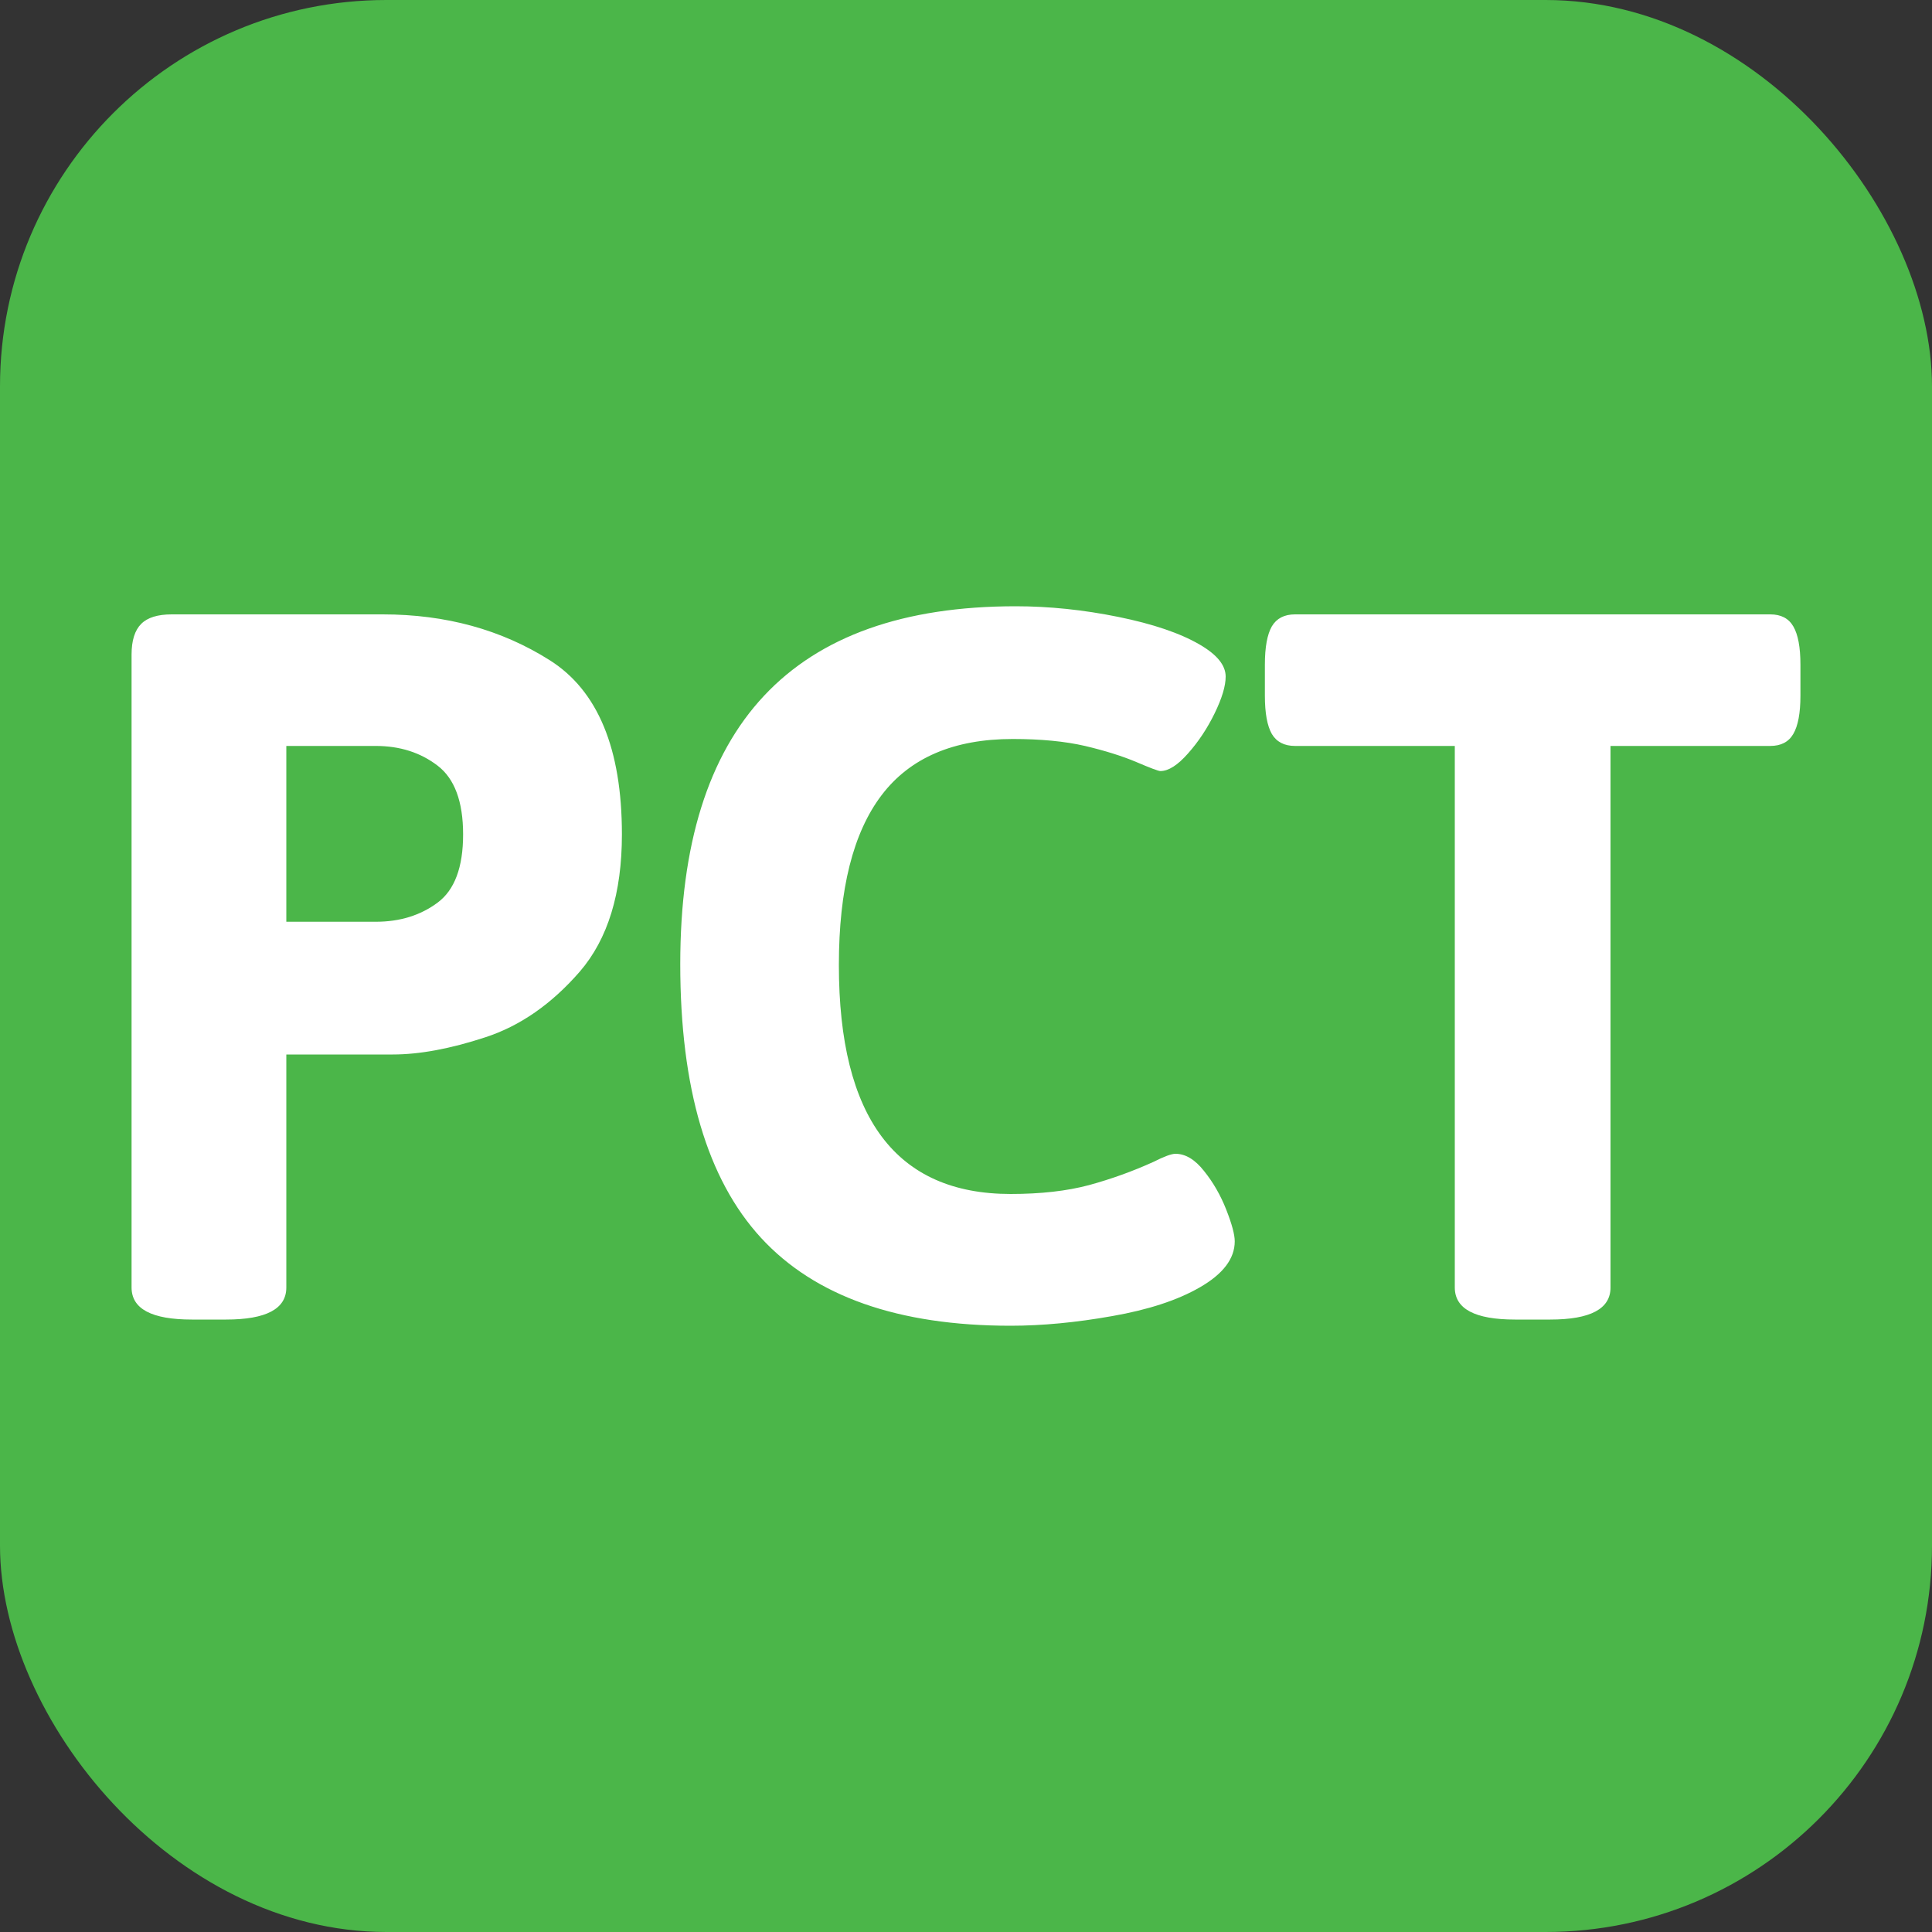
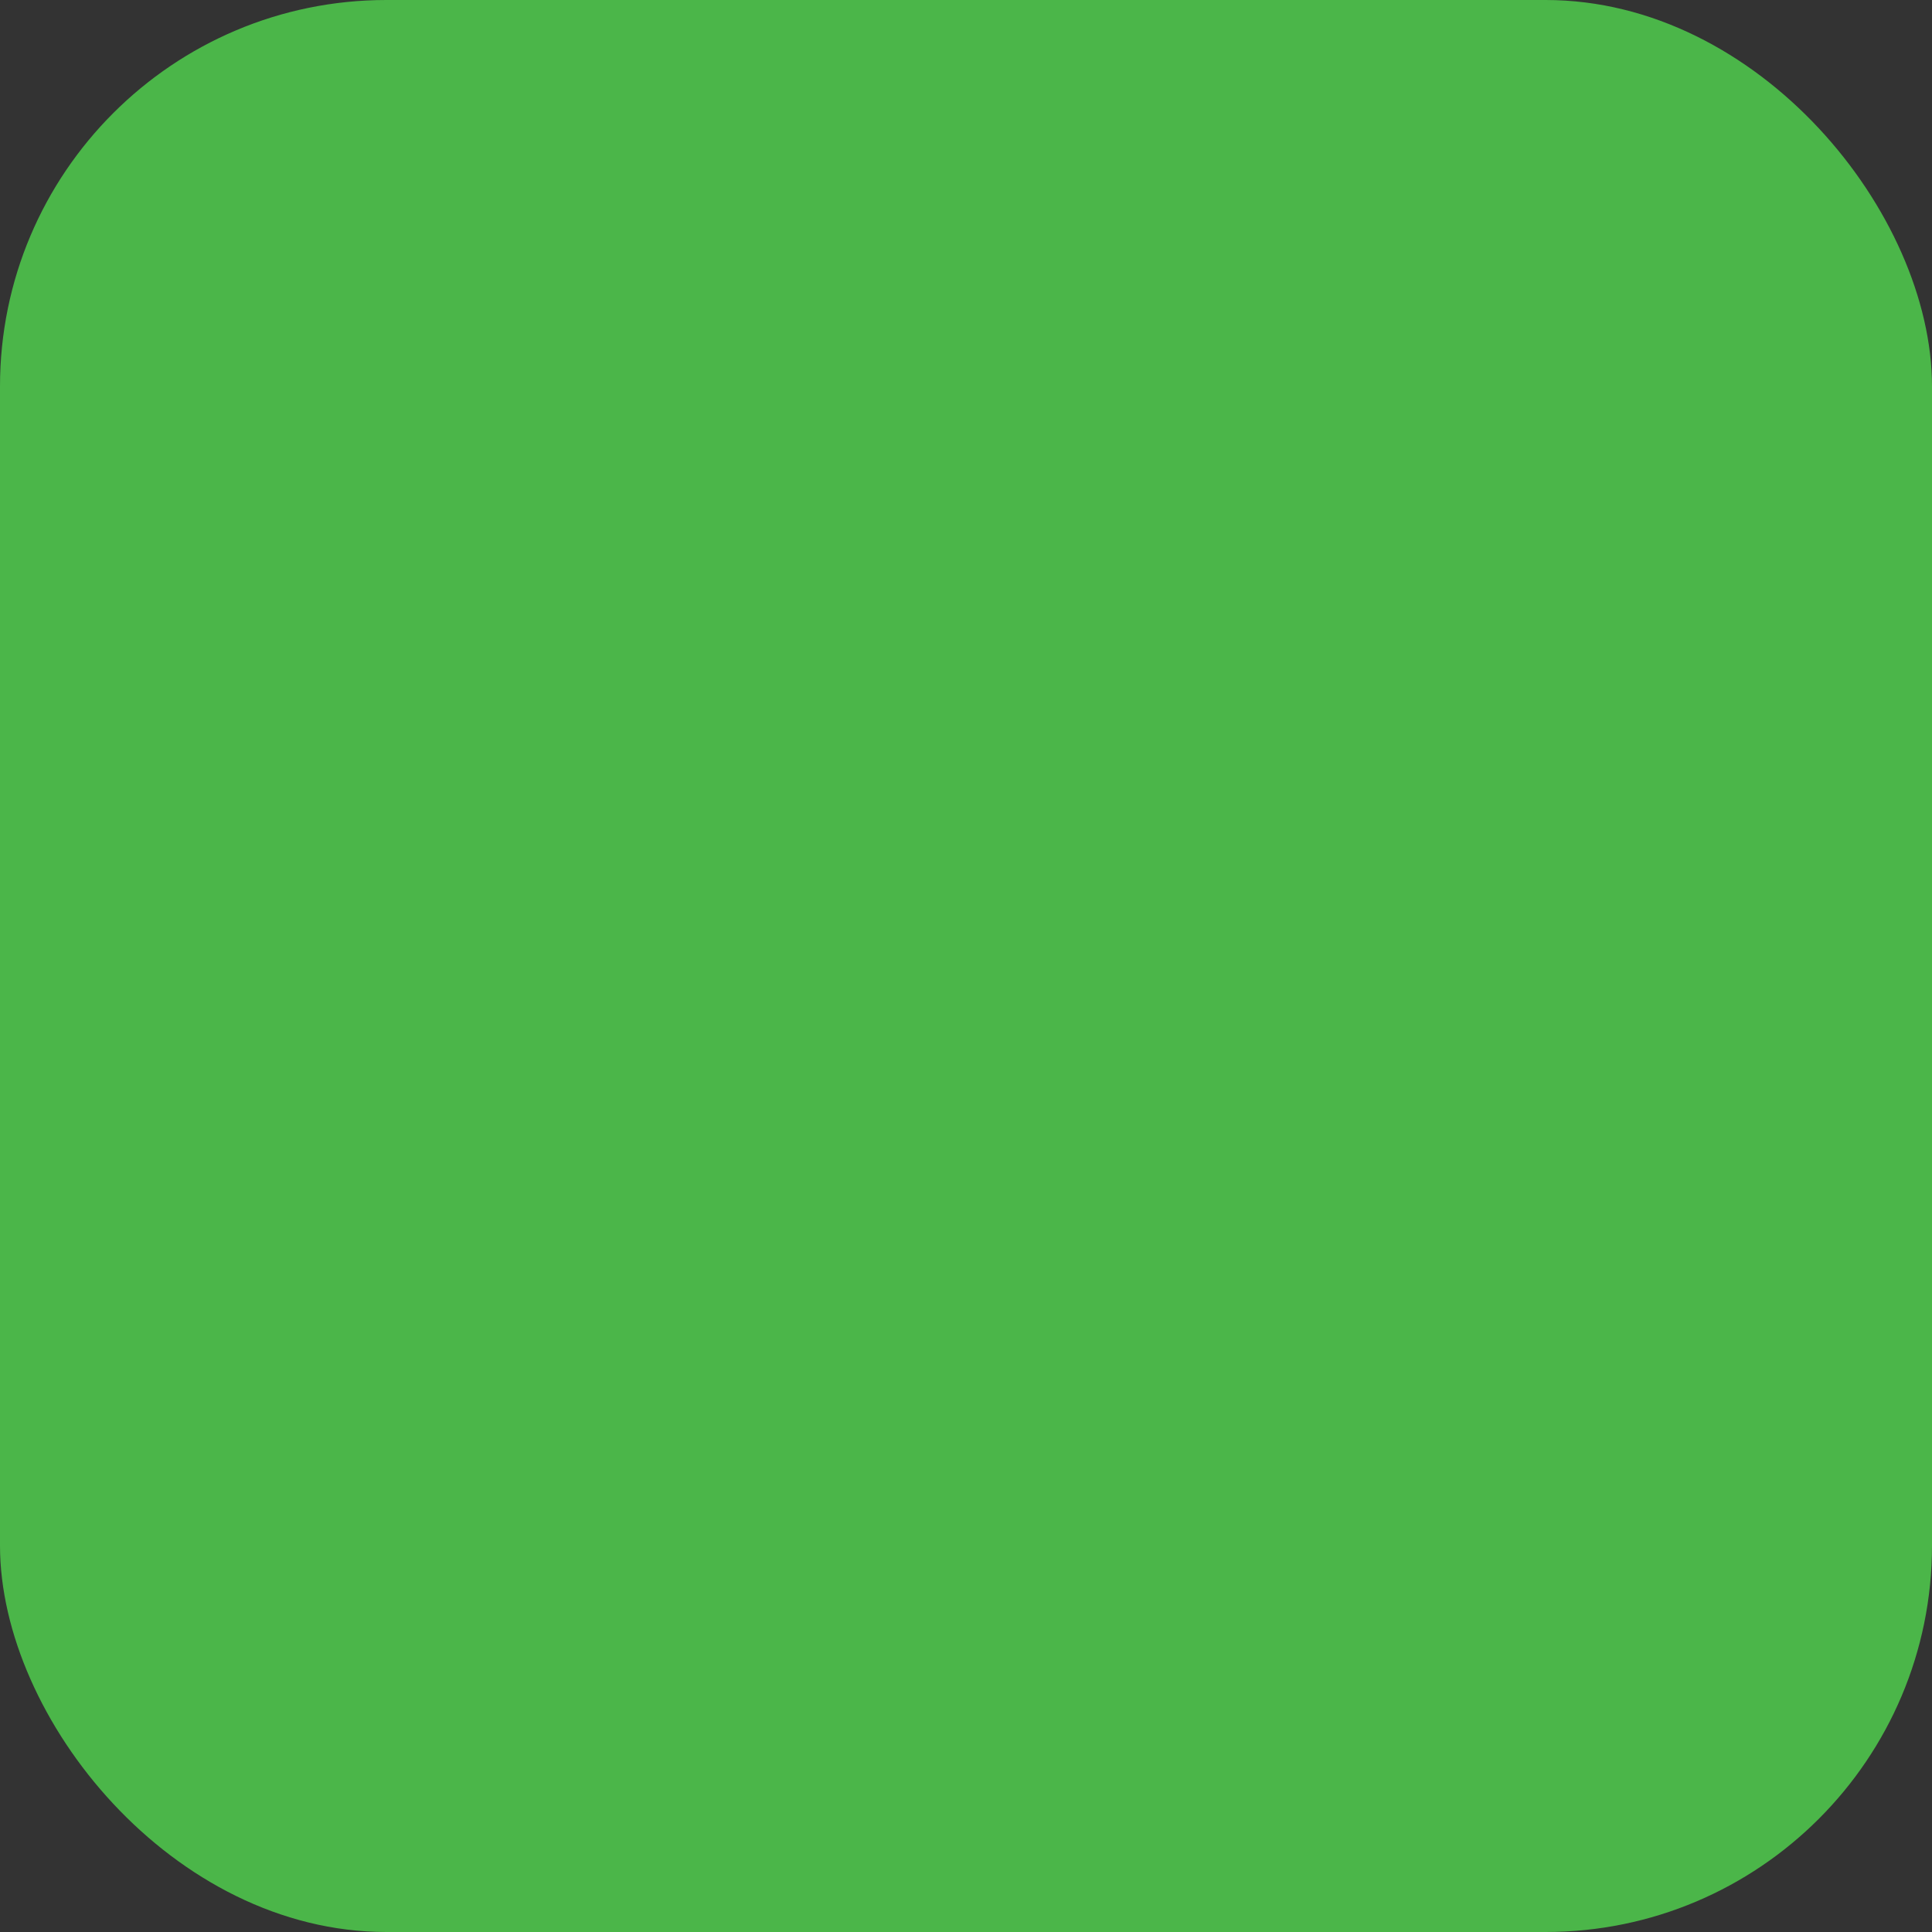
<svg xmlns="http://www.w3.org/2000/svg" width="256" height="256" viewBox="0 0 100 100">
  <rect x="0" y="0" width="100" height="100" fill="#333333" stroke="none" />
  <rect width="100" height="100" rx="20" fill="#4bb649" />
-   <path d="M9.93 68.30Q6.81 68.30 6.81 66.64L6.81 66.64L6.81 33.88Q6.81 32.79 7.31 32.29Q7.80 31.80 8.89 31.80L8.89 31.80L19.81 31.80Q24.70 31.80 28.45 34.17Q32.19 36.53 32.19 43.19L32.19 43.19Q32.19 47.76 30.01 50.29Q27.82 52.81 25.12 53.69Q22.41 54.58 20.33 54.58L20.33 54.58L14.82 54.58L14.82 66.64Q14.82 68.30 11.70 68.30L11.70 68.30L9.93 68.30ZM14.82 47.71L19.45 47.71Q21.32 47.71 22.65 46.72Q23.97 45.74 23.97 43.19L23.97 43.19Q23.97 40.64 22.65 39.63Q21.32 38.61 19.45 38.61L19.45 38.61L14.82 38.61L14.82 47.71ZM52.31 68.62Q43.58 68.62 39.39 64.07Q35.21 59.52 35.21 49.90L35.21 49.90Q35.21 31.38 52.57 31.38L52.57 31.38Q55.17 31.38 57.88 31.93Q60.58 32.48 62.09 33.36L62.09 33.36Q63.44 34.14 63.44 35.02L63.44 35.02Q63.44 35.75 62.87 36.92Q62.30 38.09 61.49 39.00Q60.69 39.91 60.06 39.91L60.06 39.91Q59.91 39.91 58.81 39.44Q57.72 38.98 56.16 38.61Q54.60 38.25 52.42 38.25L52.42 38.25Q47.84 38.25 45.63 41.16Q43.42 44.07 43.42 49.95L43.42 49.95Q43.42 61.80 52.31 61.80L52.31 61.80Q54.65 61.80 56.37 61.34Q58.09 60.87 59.70 60.14L59.70 60.14Q60.53 59.72 60.84 59.72L60.84 59.72Q61.62 59.72 62.32 60.61Q63.03 61.49 63.47 62.61Q63.91 63.73 63.91 64.25L63.91 64.25Q63.91 65.60 62.09 66.64L62.09 66.64Q60.37 67.63 57.57 68.12Q54.76 68.62 52.31 68.62L52.31 68.62ZM78.42 68.30Q75.30 68.30 75.30 66.64L75.30 66.64L75.30 38.61L67.03 38.61Q66.20 38.61 65.83 37.99Q65.47 37.36 65.47 36.01L65.47 36.01L65.47 34.40Q65.47 33.05 65.83 32.42Q66.20 31.80 67.03 31.80L67.03 31.80L91.63 31.80Q92.46 31.80 92.82 32.42Q93.19 33.05 93.19 34.40L93.19 34.40L93.19 36.01Q93.19 37.36 92.82 37.99Q92.46 38.61 91.63 38.61L91.63 38.61L83.36 38.61L83.36 66.64Q83.36 68.30 80.24 68.30L80.24 68.30L78.42 68.30Z" fill="#fff" />
</svg>